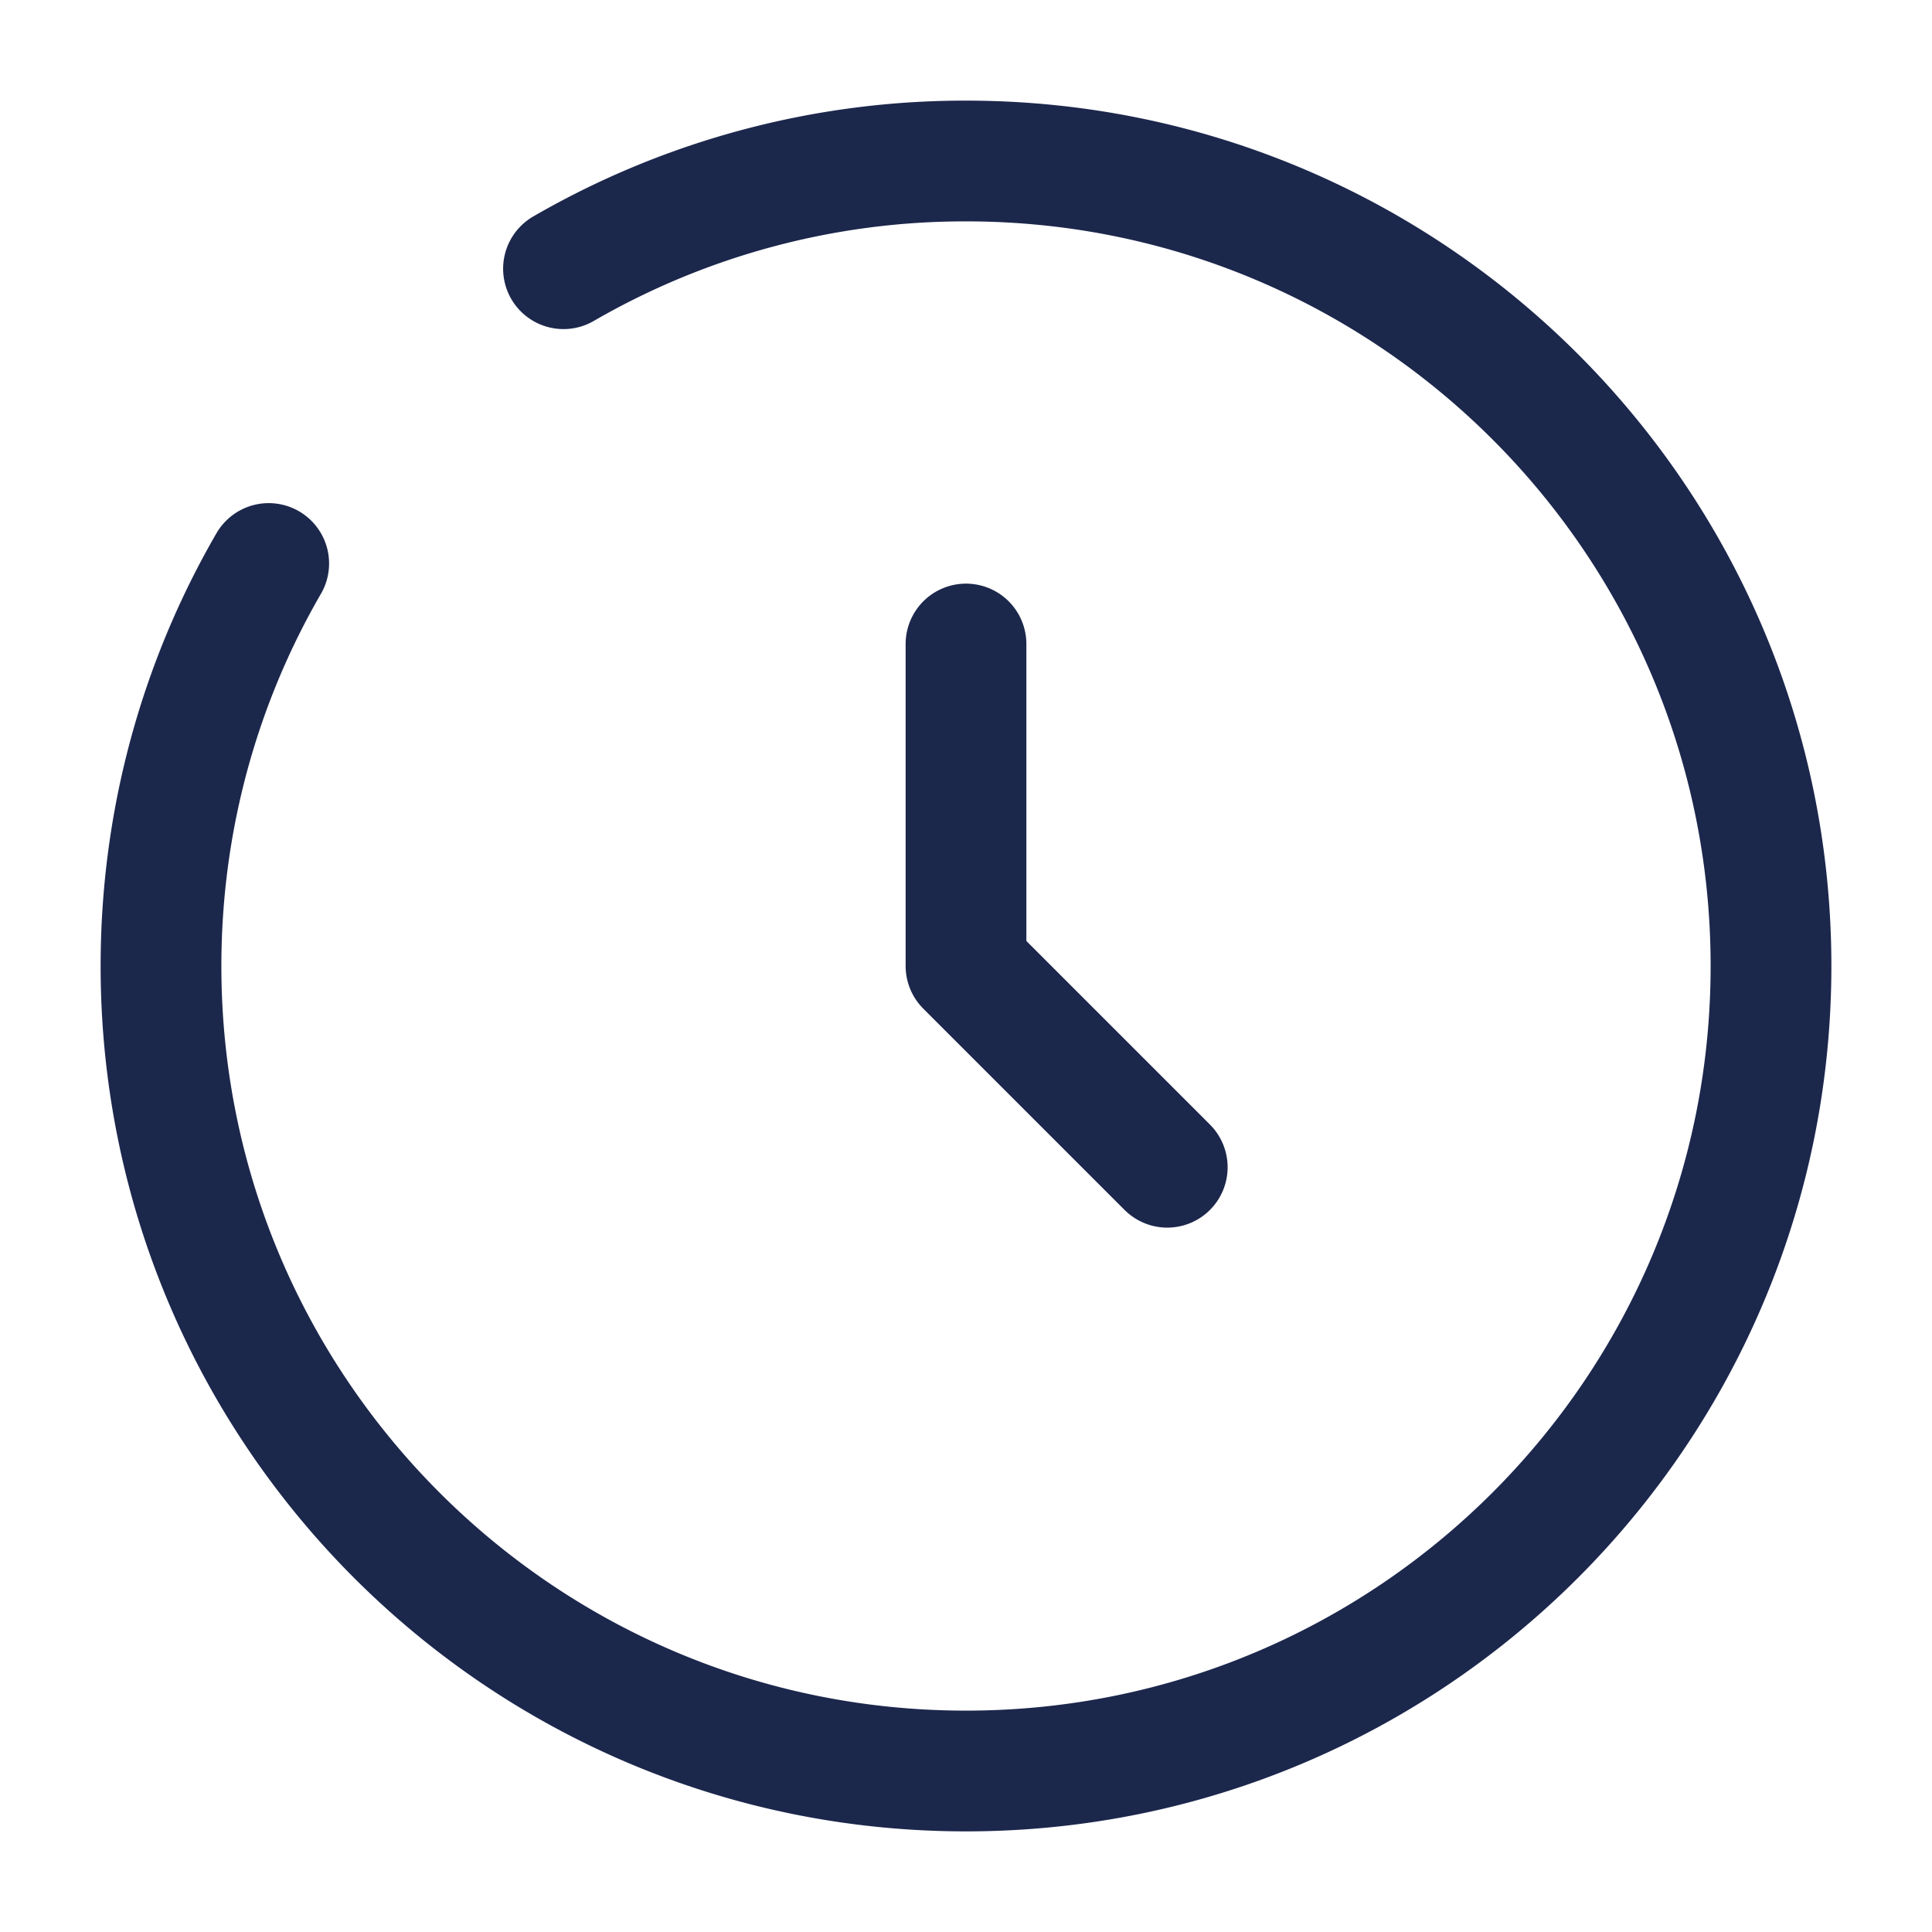
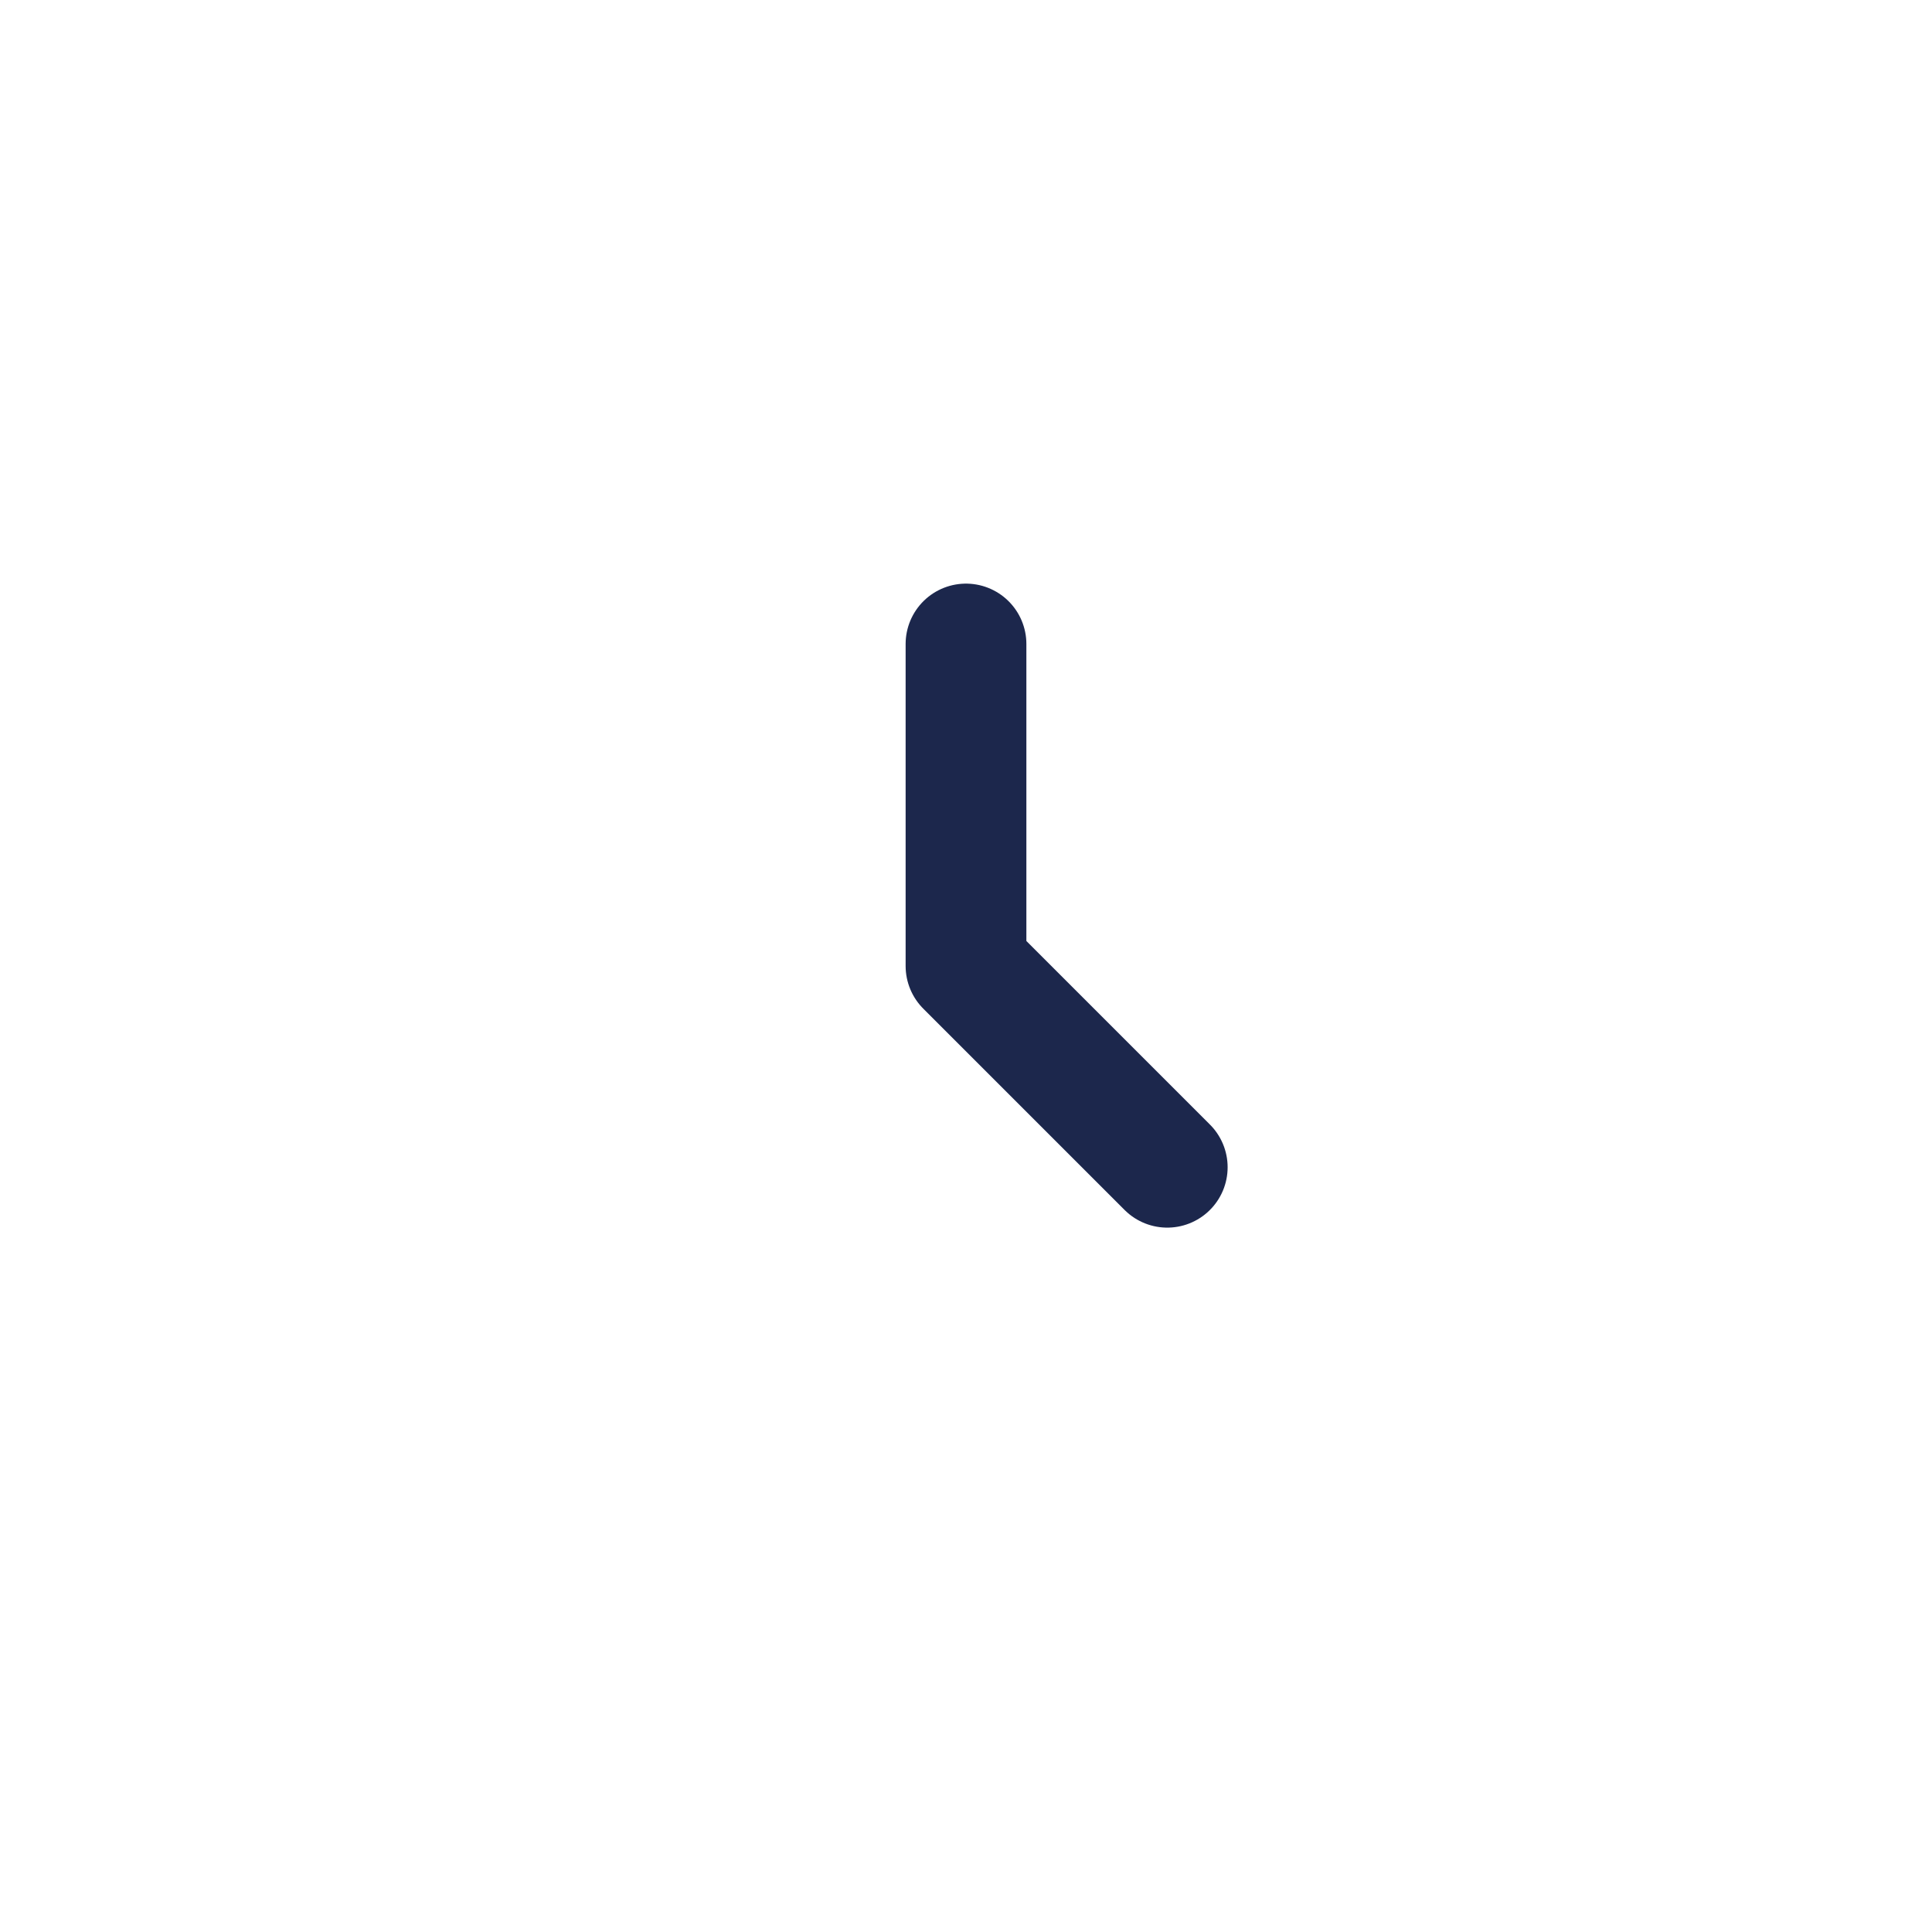
<svg xmlns="http://www.w3.org/2000/svg" width="800" height="800" viewBox="0 0 24 24" fill="none">
  <path d="M12 8v4l2.5 2.5" stroke="#1C274C" stroke-width="1.5" stroke-linecap="round" stroke-linejoin="round" />
-   <path d="M7 3.338A9.954 9.954 0 0 1 12 2c5.523 0 10 4.477 10 10s-4.477 10-10 10S2 17.523 2 12c0-1.821.487-3.53 1.338-5" stroke="#1C274C" stroke-width="1.5" stroke-linecap="round" />
</svg>